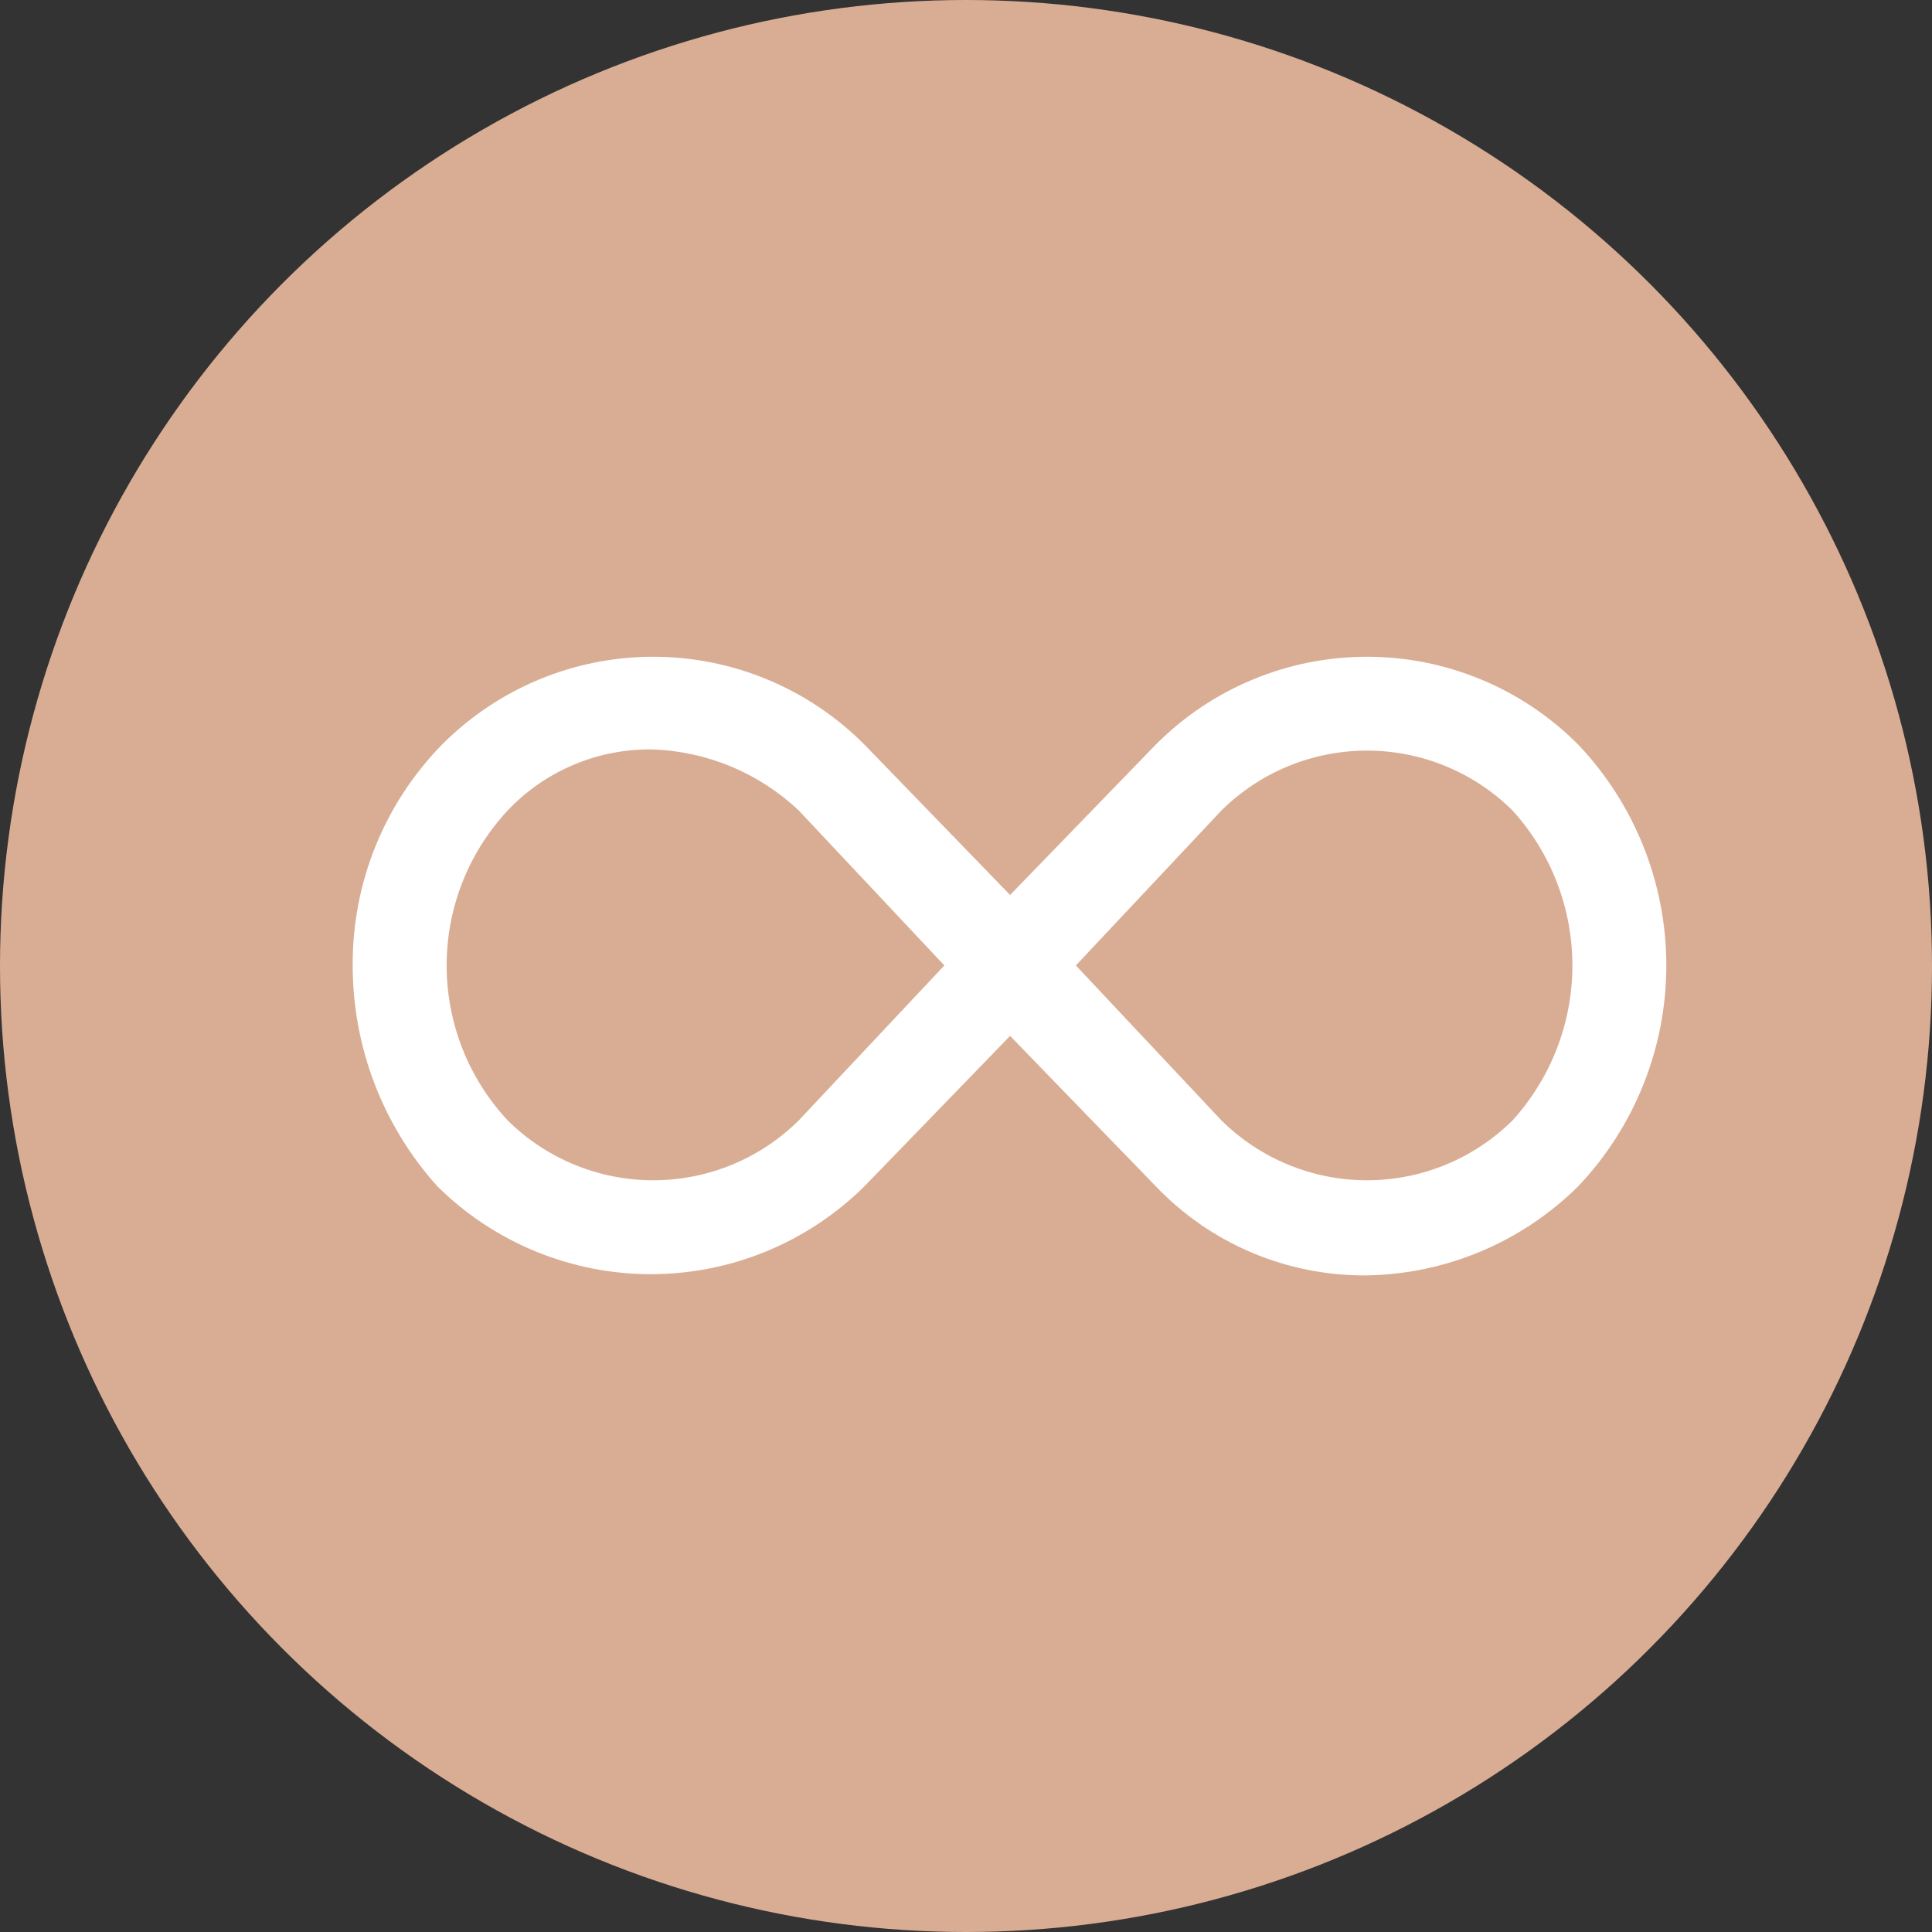
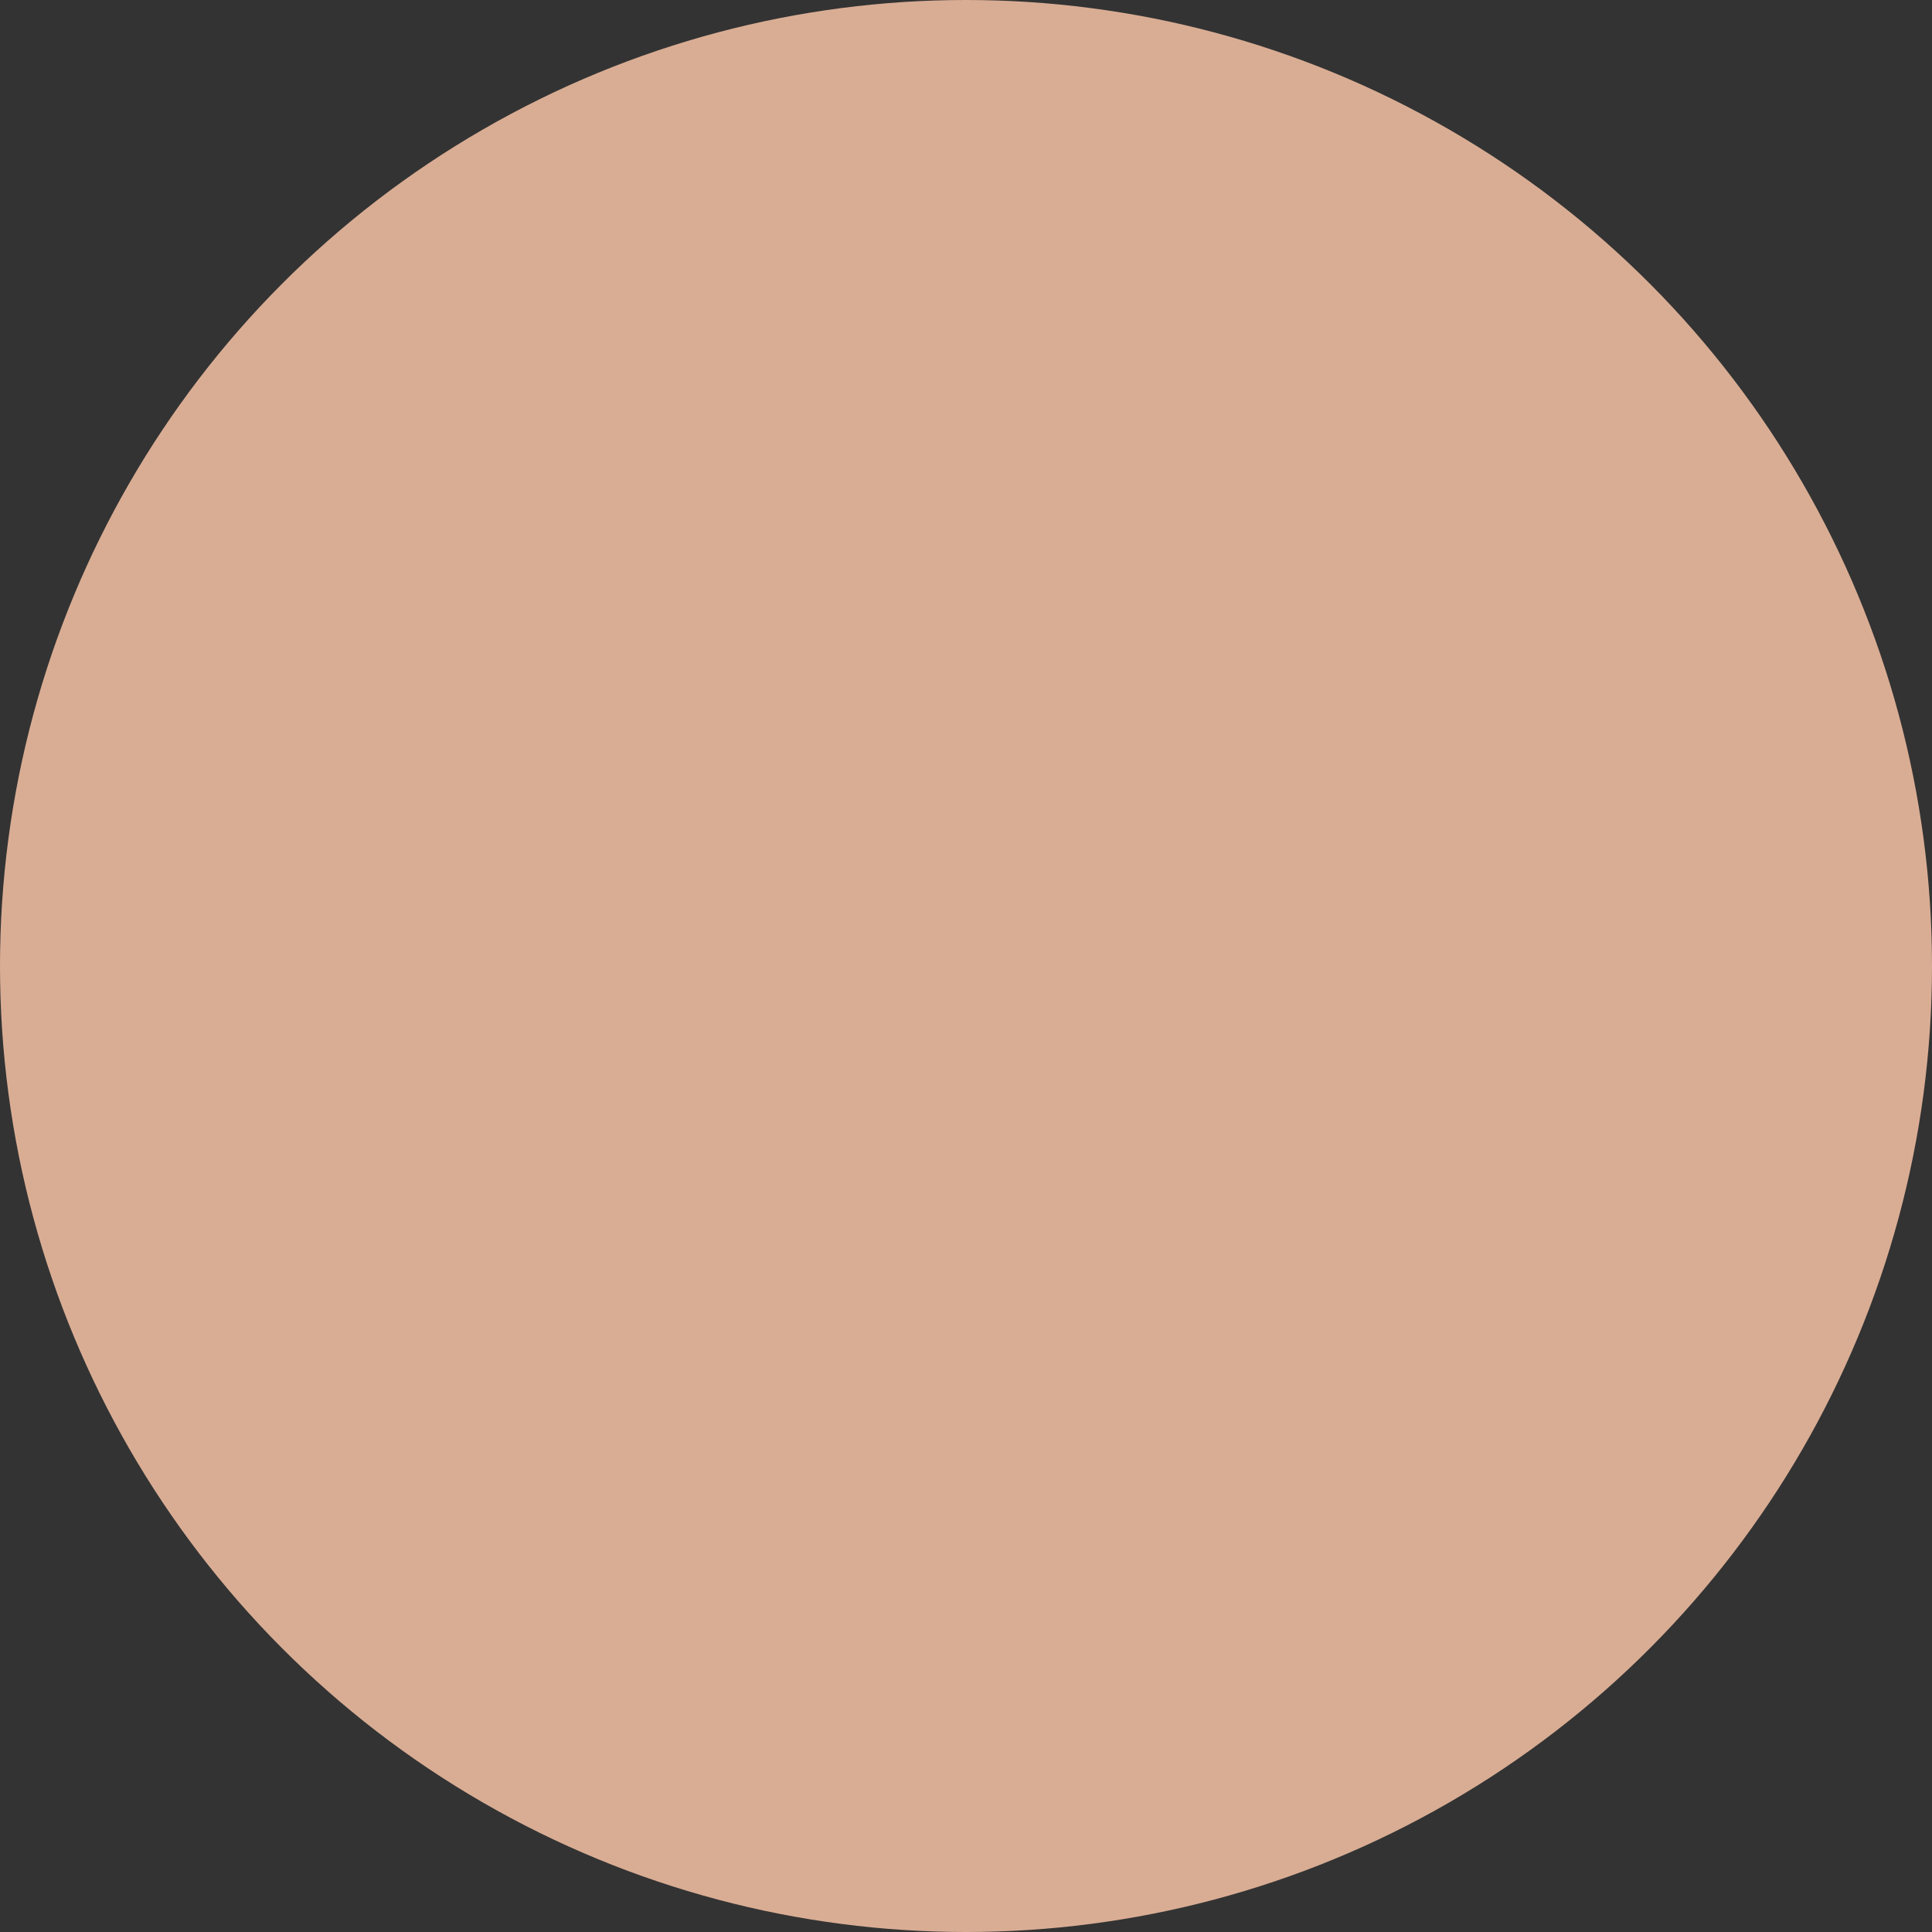
<svg xmlns="http://www.w3.org/2000/svg" width="45" height="45" viewBox="0 0 45 45" fill="none">
  <rect x="0" y="0" width="45" height="45" fill="#333333" stroke="none" />
  <g clip-path="url(#clip0_1633_14056)">
    <circle cx="22.5" cy="22.5" r="22.5" fill="#D9AD94" />
-     <path d="M31.84 29.706C30.921 29.715 30.01 29.536 29.163 29.178C28.316 28.821 27.552 28.293 26.918 27.628L23.527 24.128L20.137 27.628C18.813 28.941 17.024 29.678 15.16 29.678C13.296 29.678 11.507 28.941 10.184 27.628C8.915 26.216 8.214 24.385 8.215 22.487C8.203 20.567 8.95 18.719 10.293 17.346C10.938 16.697 11.704 16.181 12.549 15.83C13.394 15.478 14.3 15.297 15.215 15.297C16.13 15.297 17.036 15.478 17.881 15.83C18.725 16.181 19.492 16.697 20.137 17.346L23.527 20.846L26.918 17.346C27.563 16.697 28.329 16.181 29.174 15.83C30.019 15.478 30.925 15.297 31.84 15.297C32.755 15.297 33.661 15.478 34.506 15.83C35.35 16.181 36.117 16.697 36.762 17.346C38.078 18.734 38.812 20.574 38.812 22.487C38.812 24.4 38.078 26.24 36.762 27.628C35.451 28.93 33.687 29.675 31.84 29.706ZM25.059 22.487L28.449 26.096C29.352 26.99 30.57 27.491 31.84 27.491C33.11 27.491 34.328 26.99 35.23 26.096C36.127 25.108 36.624 23.822 36.624 22.487C36.624 21.153 36.127 19.866 35.23 18.878C34.328 17.984 33.11 17.483 31.84 17.483C30.57 17.483 29.352 17.984 28.449 18.878L25.059 22.487ZM15.215 17.456C14.582 17.444 13.953 17.564 13.37 17.809C12.786 18.054 12.259 18.418 11.824 18.878C10.911 19.858 10.403 21.148 10.403 22.487C10.403 23.827 10.911 25.116 11.824 26.096C12.727 26.99 13.945 27.491 15.215 27.491C16.485 27.491 17.703 26.99 18.605 26.096L21.996 22.487L18.605 18.878C17.685 18.008 16.48 17.503 15.215 17.456Z" fill="white" />
  </g>
  <defs>
    <clipPath id="clip0_1633_14056">
      <rect width="45" height="45" fill="white" />
    </clipPath>
  </defs>
</svg>